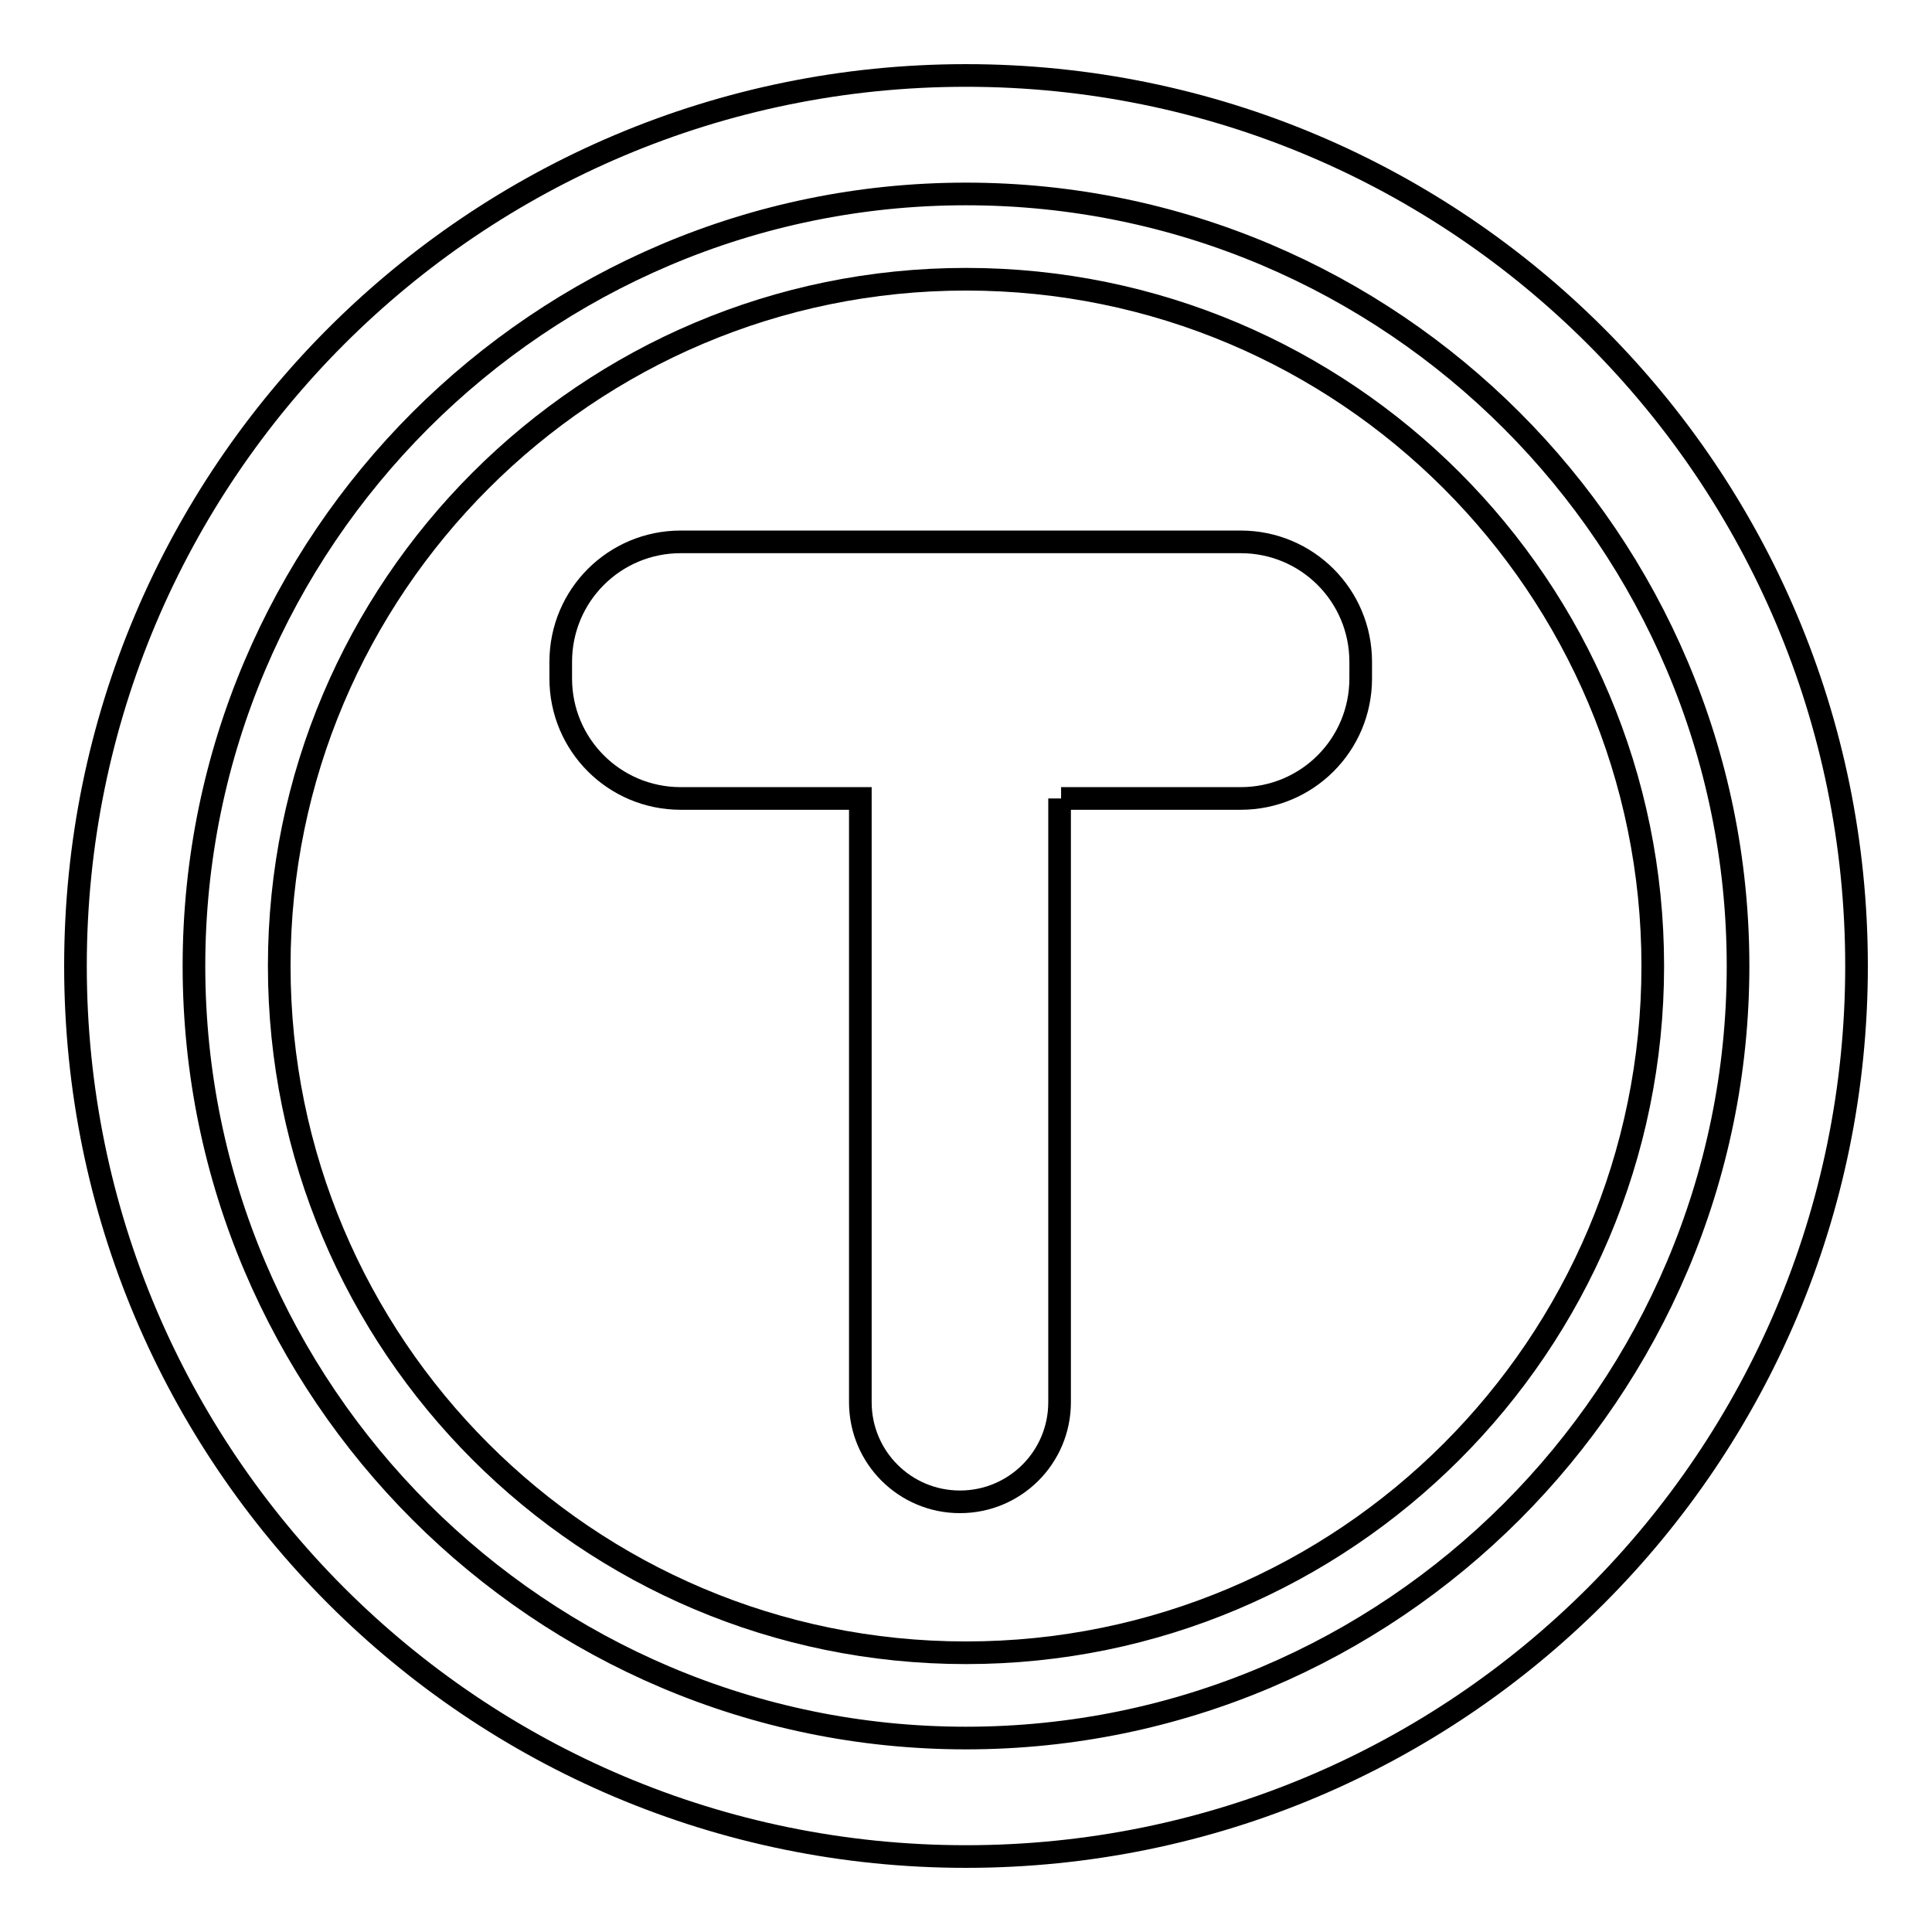
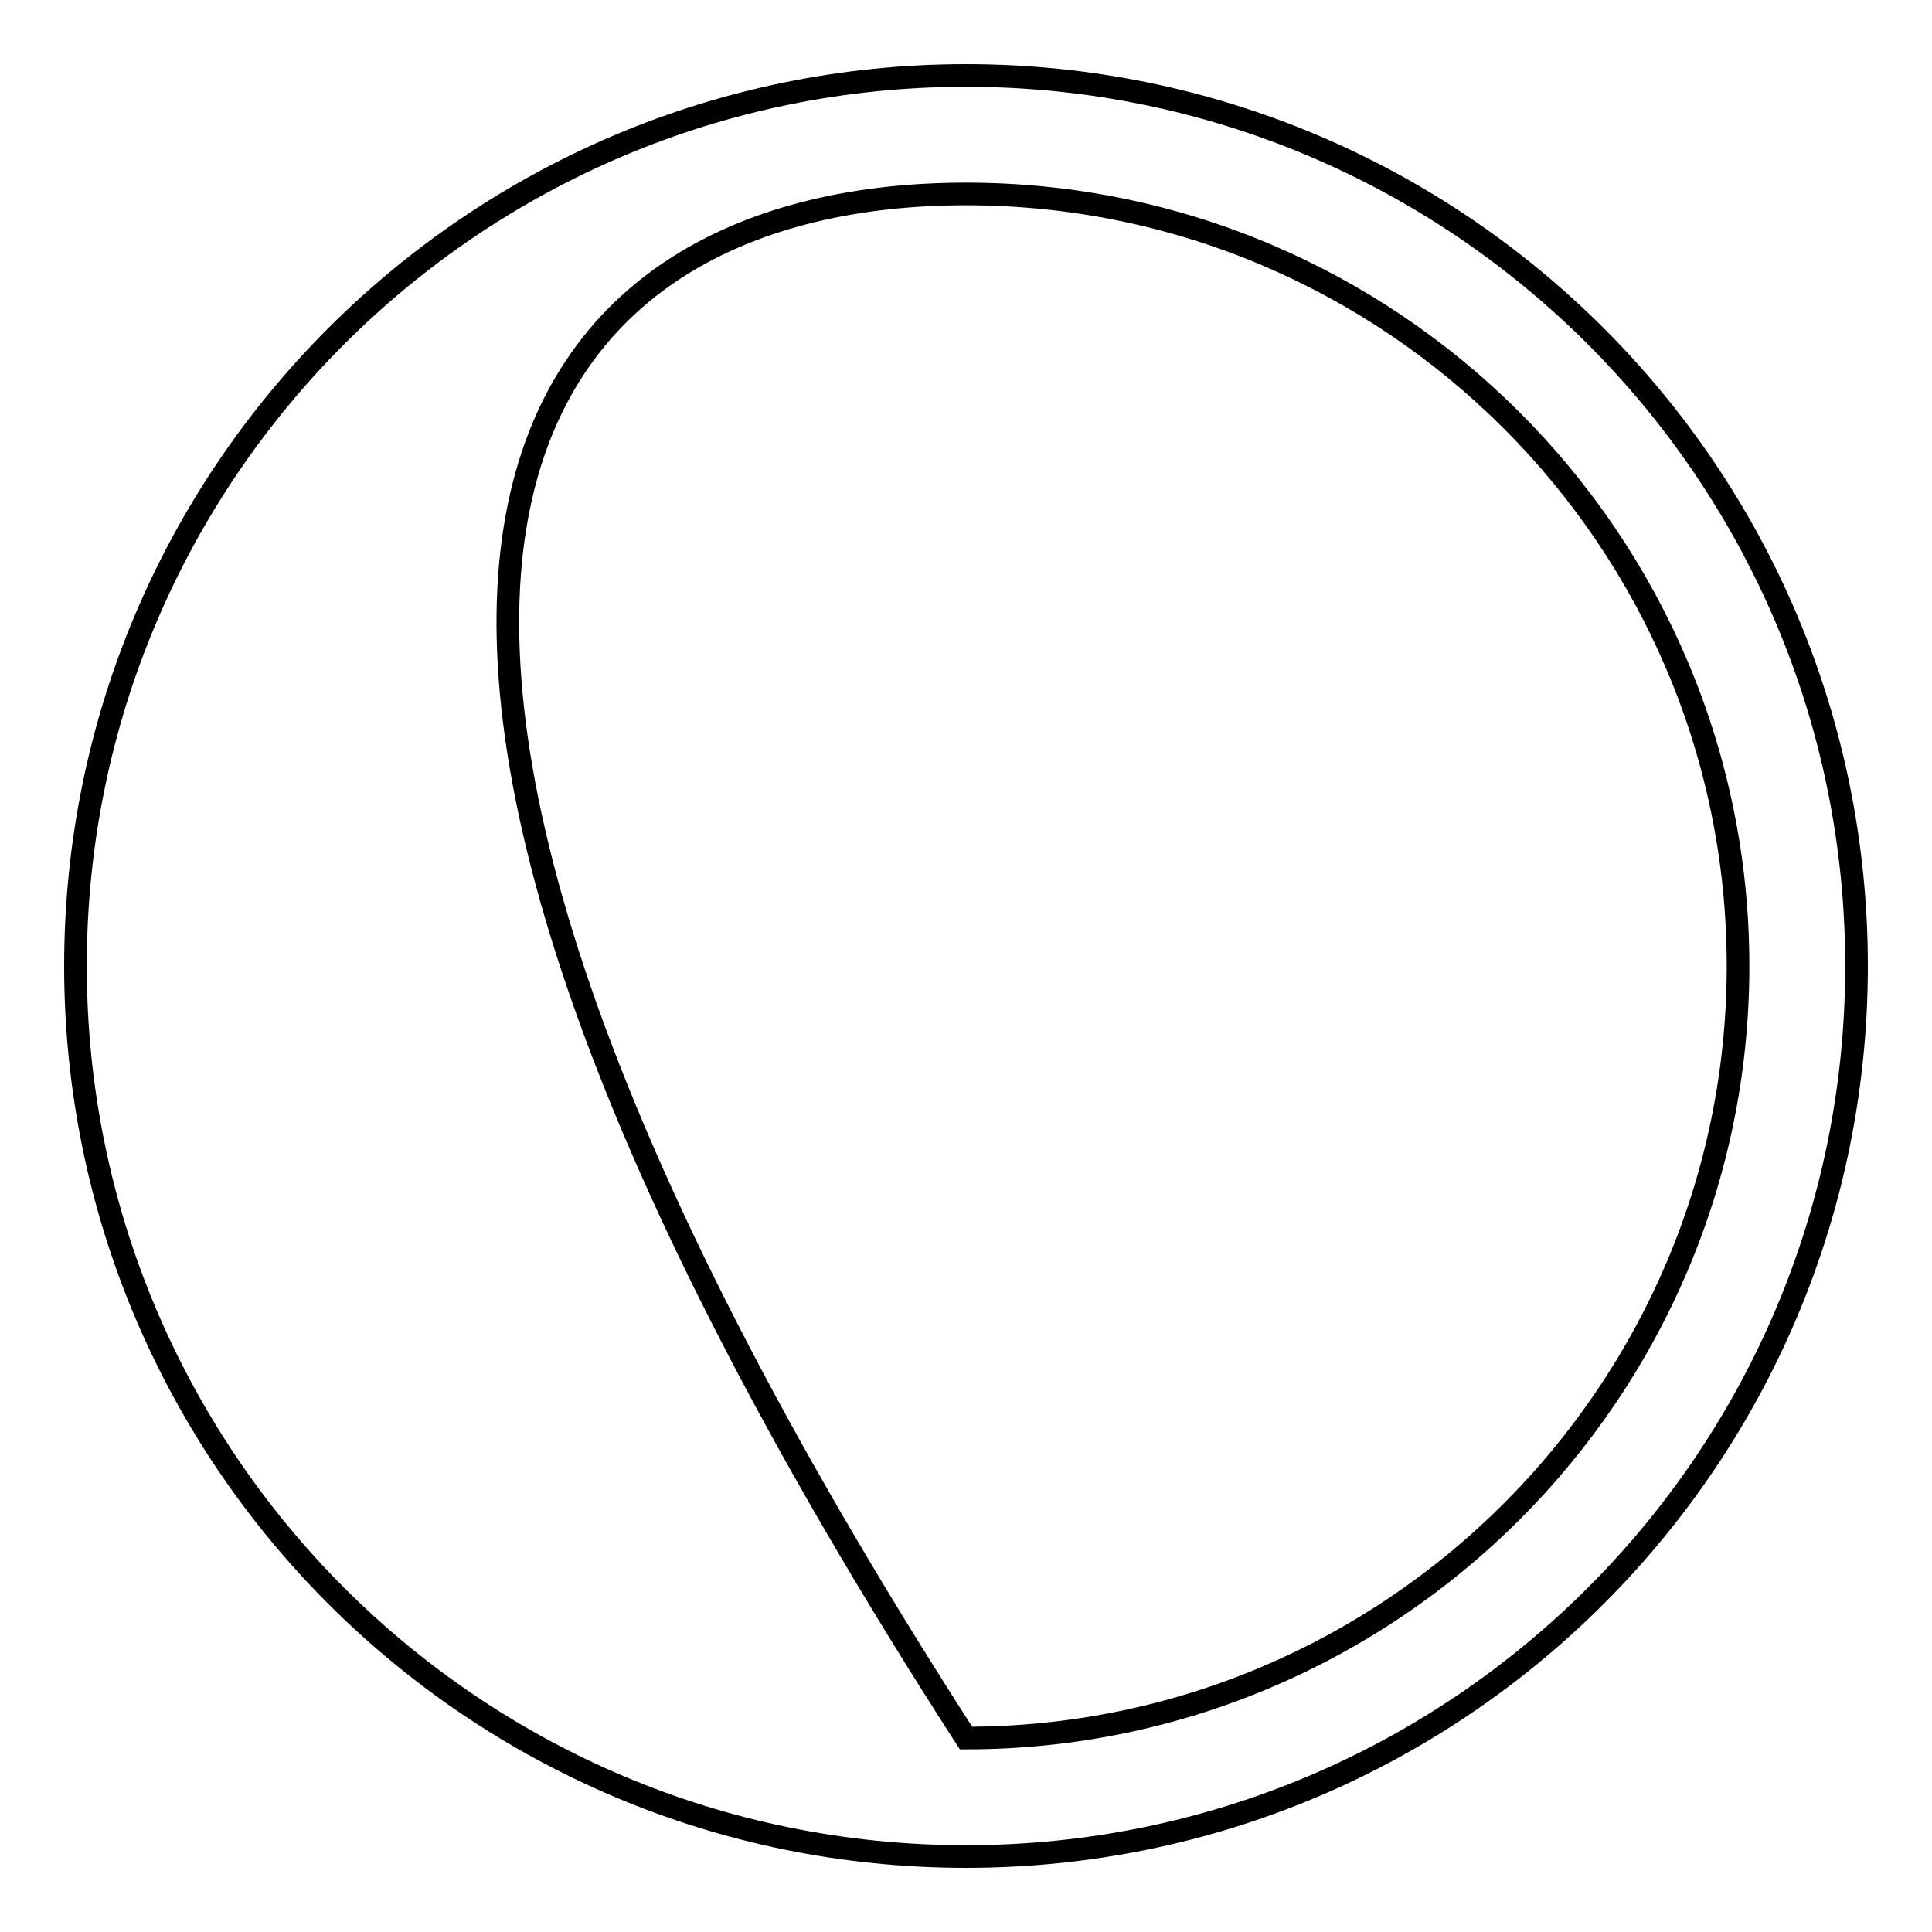
<svg xmlns="http://www.w3.org/2000/svg" version="1.1" x="0px" y="0px" viewBox="0 0 256 256" enable-background="new 0 0 256 256" xml:space="preserve">
  <g>
    <g>
-       <path stroke-width="3" fill-opacity="0" stroke="#000000" d="M128,25.7c56.4,0,102.3,45.9,102.3,102.3c0,56.4-45.9,102.3-102.3,102.3c-56.4,0-102.3-45.9-102.3-102.3C25.7,71.6,71.6,25.7,128,25.7 M128,10C62.8,10,10,62.8,10,128c0,65.2,52.8,118,118,118c65.2,0,118-52.8,118-118C246,62.8,193.2,10,128,10" />
-       <path stroke-width="3" fill-opacity="0" stroke="#000000" d="M140.6,105.8h23.8c8.8,0,15.9-7.1,15.9-15.9v-2.2c0-8.8-7.1-15.9-15.9-15.9H90.2c-8.8,0-15.9,7.1-15.9,15.9v2.2c0,8.8,7.1,15.9,15.9,15.9h23.8v80c0,7.3,5.9,13.2,13.2,13.2c7.3,0,13.2-5.9,13.2-13.2V105.8" />
-       <path stroke-width="3" fill-opacity="0" stroke="#000000" d="M37,128c0,50.2,40.7,91,91,91c50.2,0,91-40.7,91-91c0-50.2-40.7-91-91-91C77.8,37,37,77.8,37,128z" />
+       <path stroke-width="3" fill-opacity="0" stroke="#000000" d="M128,25.7c56.4,0,102.3,45.9,102.3,102.3c0,56.4-45.9,102.3-102.3,102.3C25.7,71.6,71.6,25.7,128,25.7 M128,10C62.8,10,10,62.8,10,128c0,65.2,52.8,118,118,118c65.2,0,118-52.8,118-118C246,62.8,193.2,10,128,10" />
    </g>
  </g>
</svg>